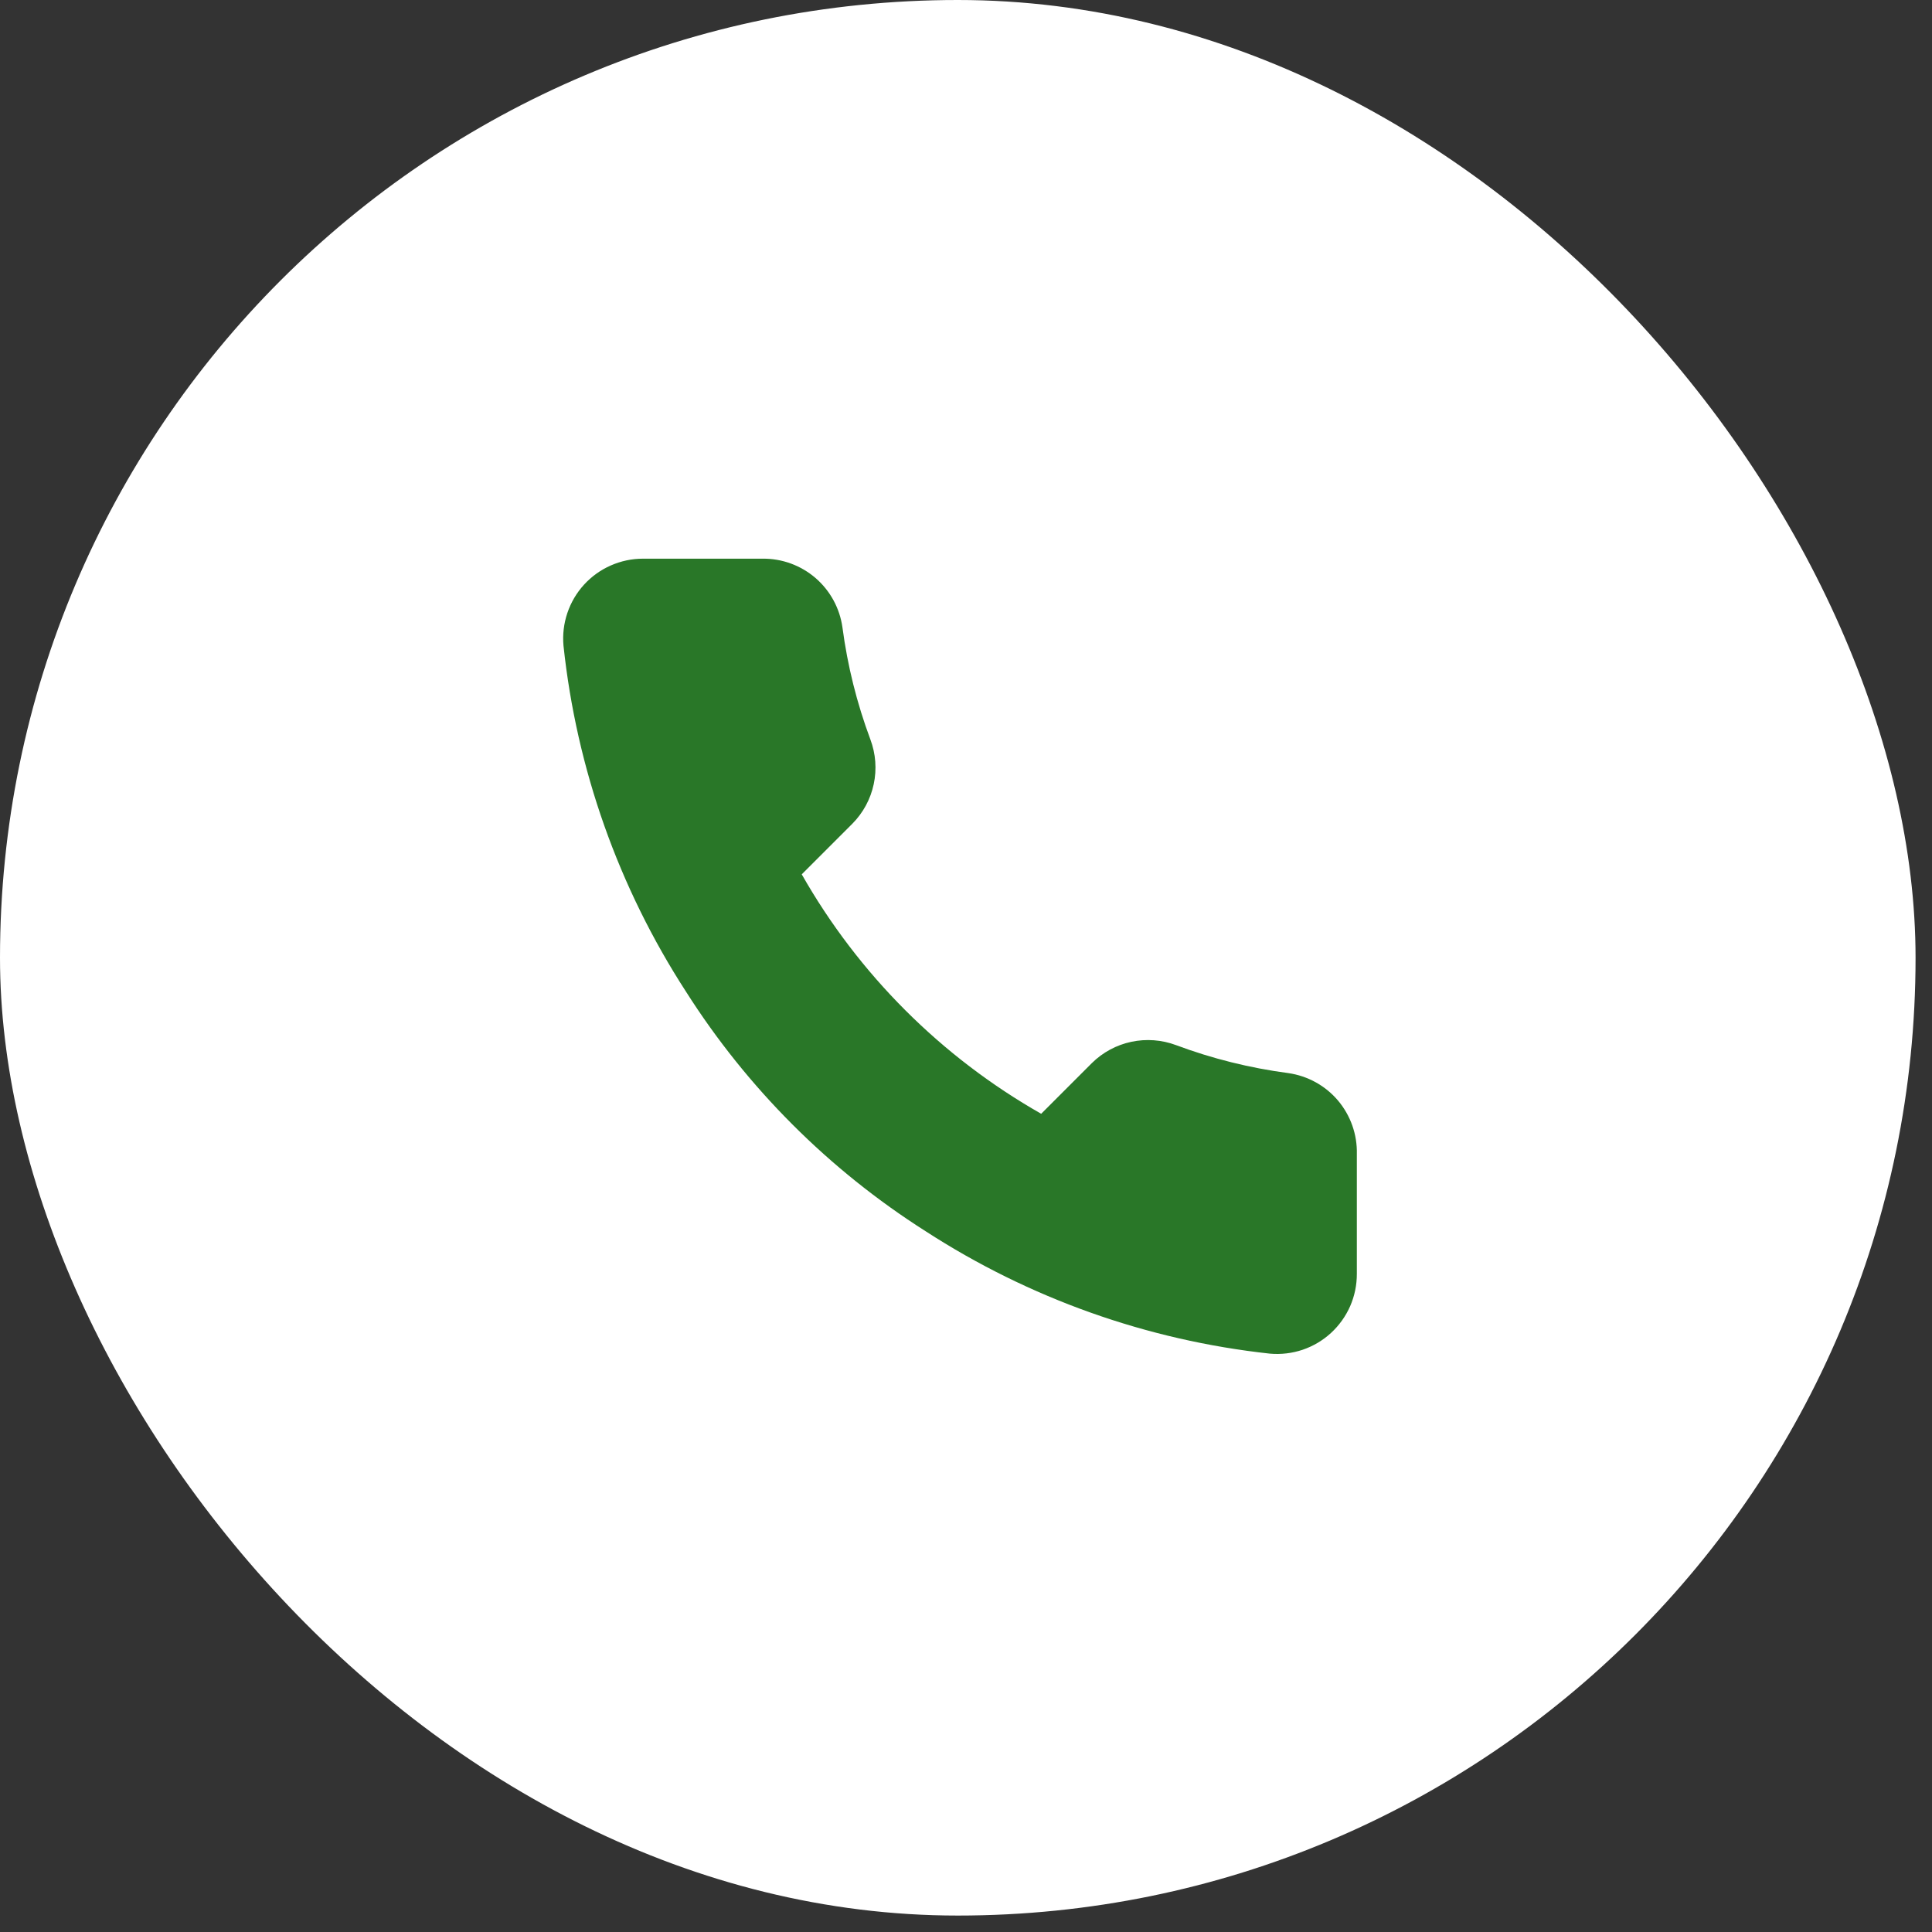
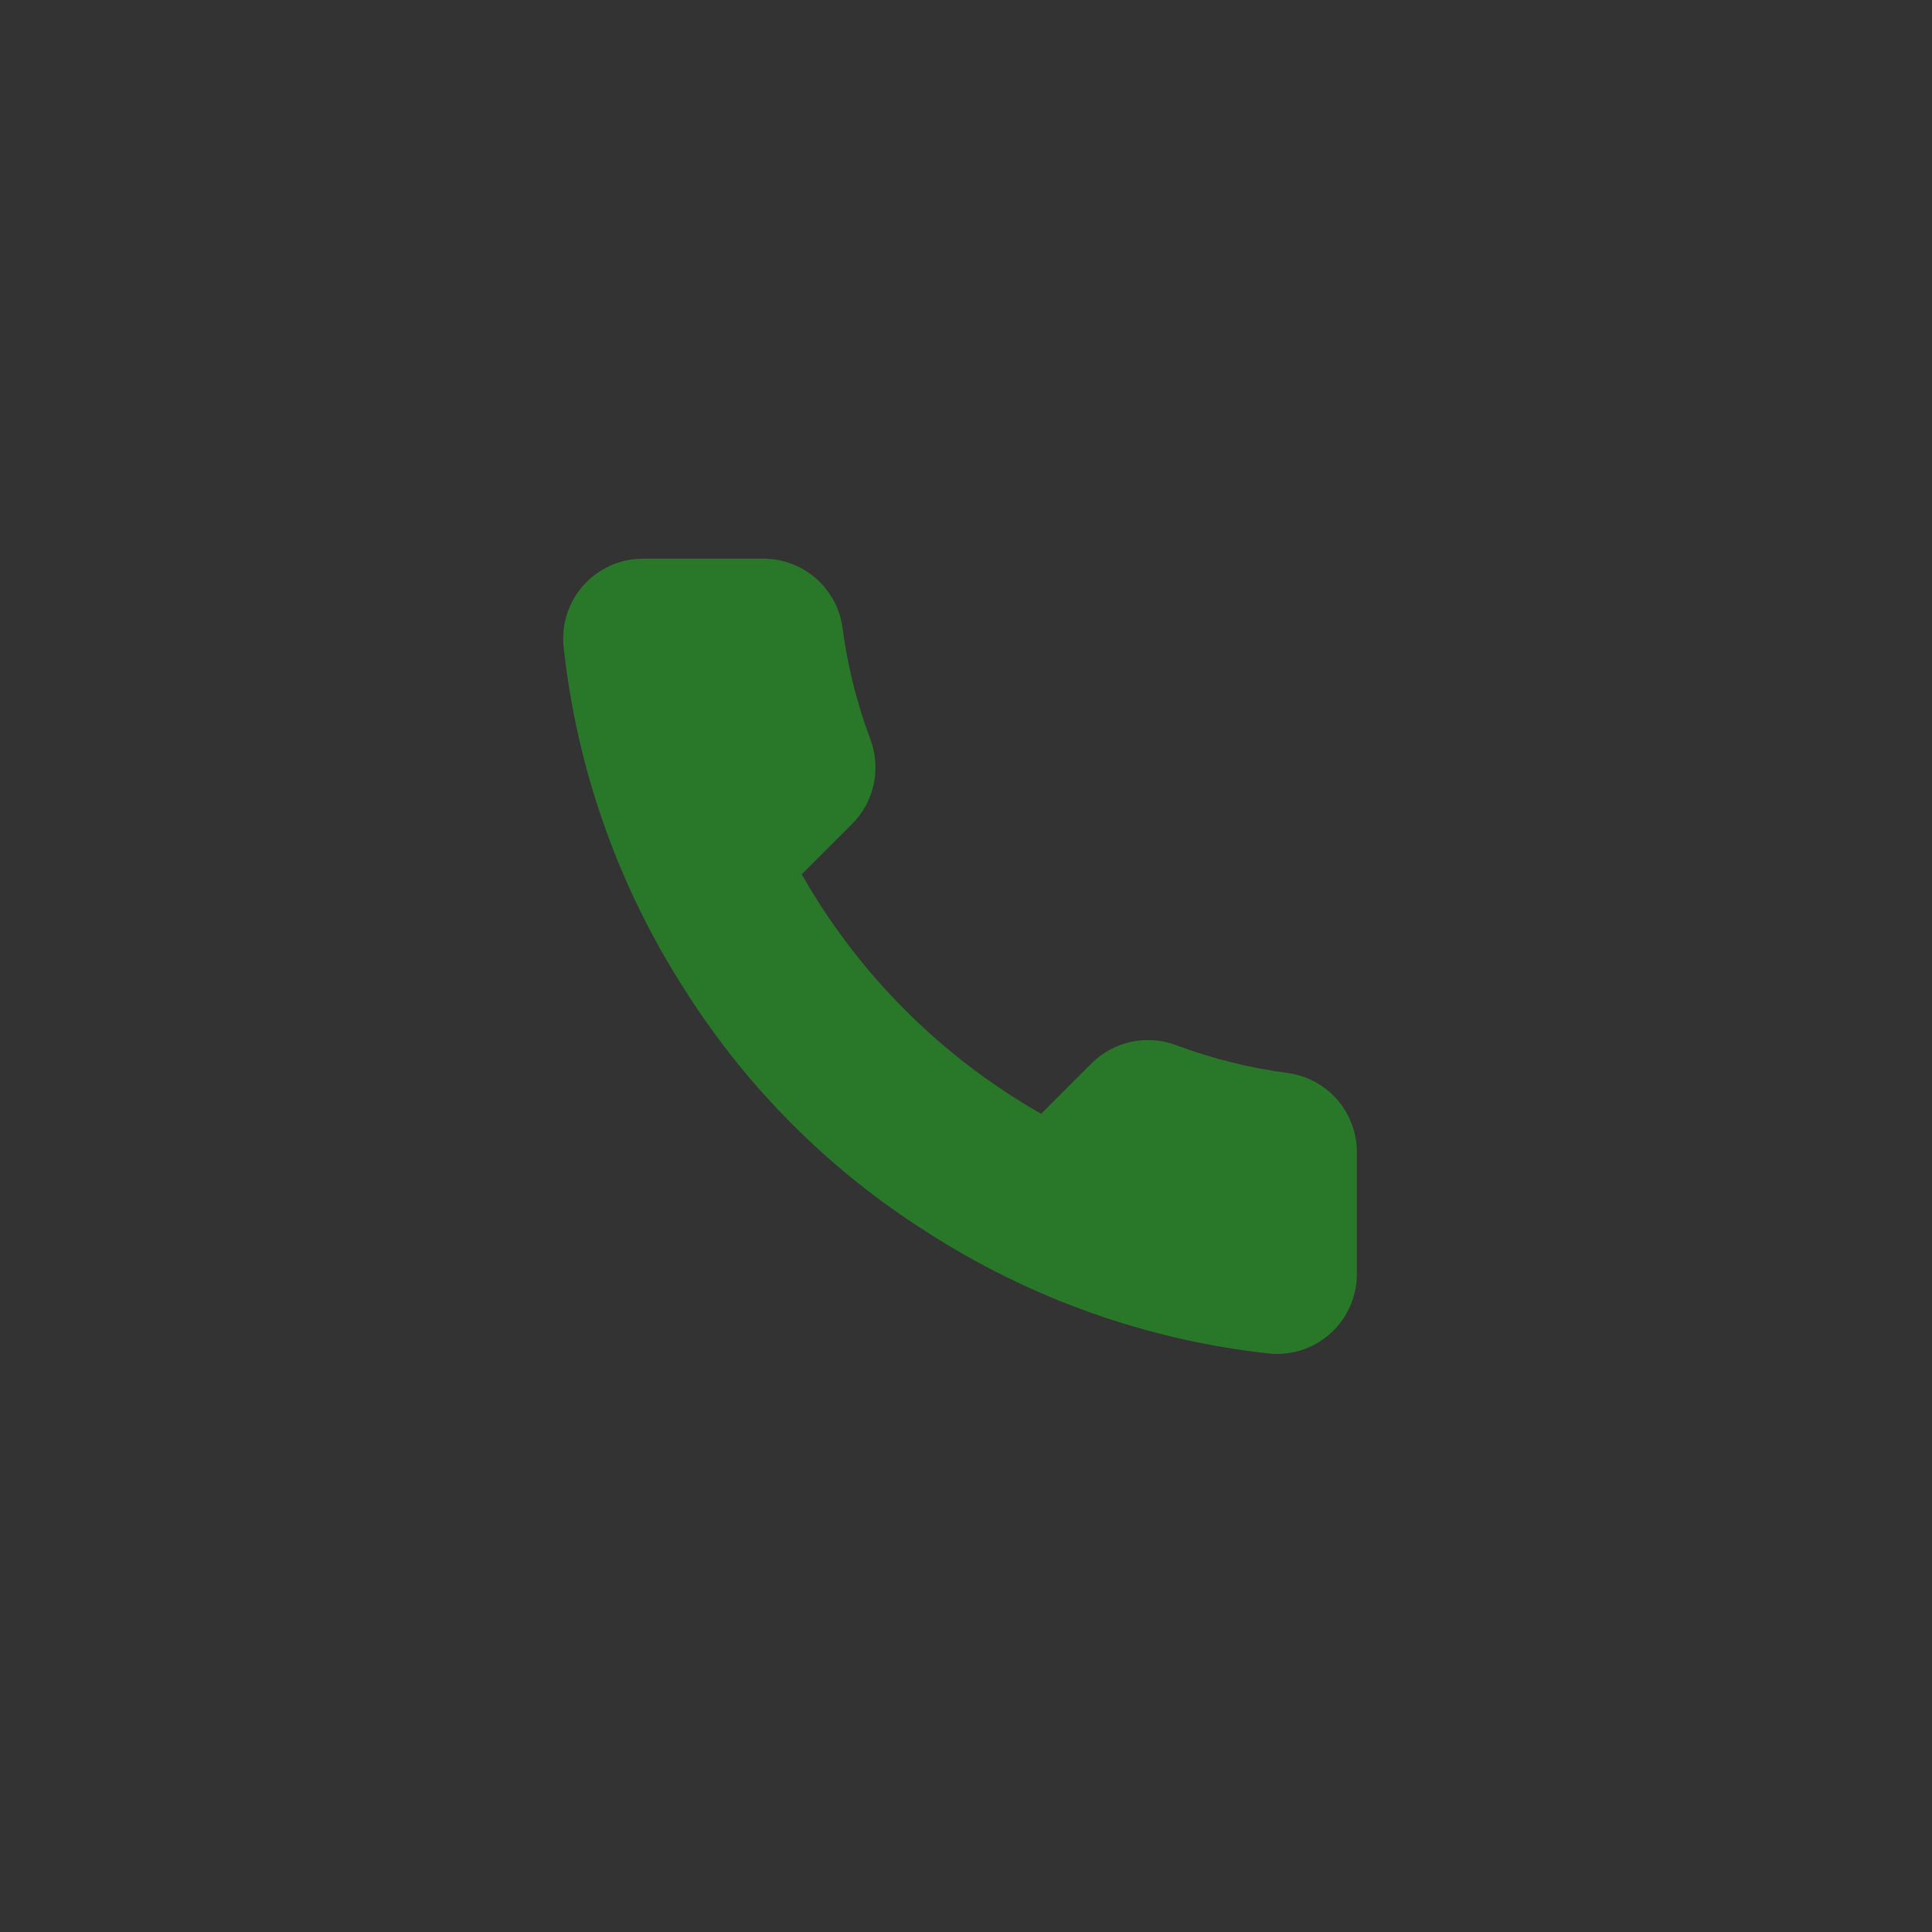
<svg xmlns="http://www.w3.org/2000/svg" width="47" height="47" viewBox="0 0 47 47" fill="none">
  <rect x="0" y="0" width="47" height="47" fill="#333333" stroke="none" />
-   <rect width="46.6" height="46.6" rx="23.3" fill="white" />
  <path d="M33.008 28.076V30.988C33.009 31.259 32.954 31.526 32.846 31.774C32.737 32.022 32.578 32.244 32.379 32.427C32.18 32.61 31.945 32.749 31.689 32.836C31.433 32.922 31.161 32.954 30.892 32.93C27.904 32.605 25.035 31.584 22.514 29.95C20.168 28.459 18.179 26.47 16.689 24.125C15.048 21.592 14.027 18.708 13.708 15.707C13.684 15.439 13.716 15.168 13.802 14.913C13.888 14.657 14.026 14.423 14.208 14.223C14.39 14.024 14.611 13.865 14.857 13.757C15.104 13.648 15.37 13.591 15.64 13.591H18.552C19.024 13.586 19.48 13.753 19.838 14.06C20.195 14.368 20.428 14.794 20.494 15.261C20.617 16.193 20.845 17.108 21.174 17.989C21.304 18.336 21.333 18.714 21.255 19.077C21.178 19.44 20.998 19.773 20.737 20.037L19.504 21.27C20.886 23.701 22.898 25.713 25.329 27.095L26.562 25.862C26.826 25.601 27.159 25.421 27.522 25.344C27.885 25.267 28.263 25.295 28.61 25.425C29.491 25.754 30.406 25.982 31.338 26.105C31.81 26.172 32.241 26.409 32.549 26.772C32.856 27.136 33.02 27.6 33.008 28.076Z" fill="#297728" />
</svg>